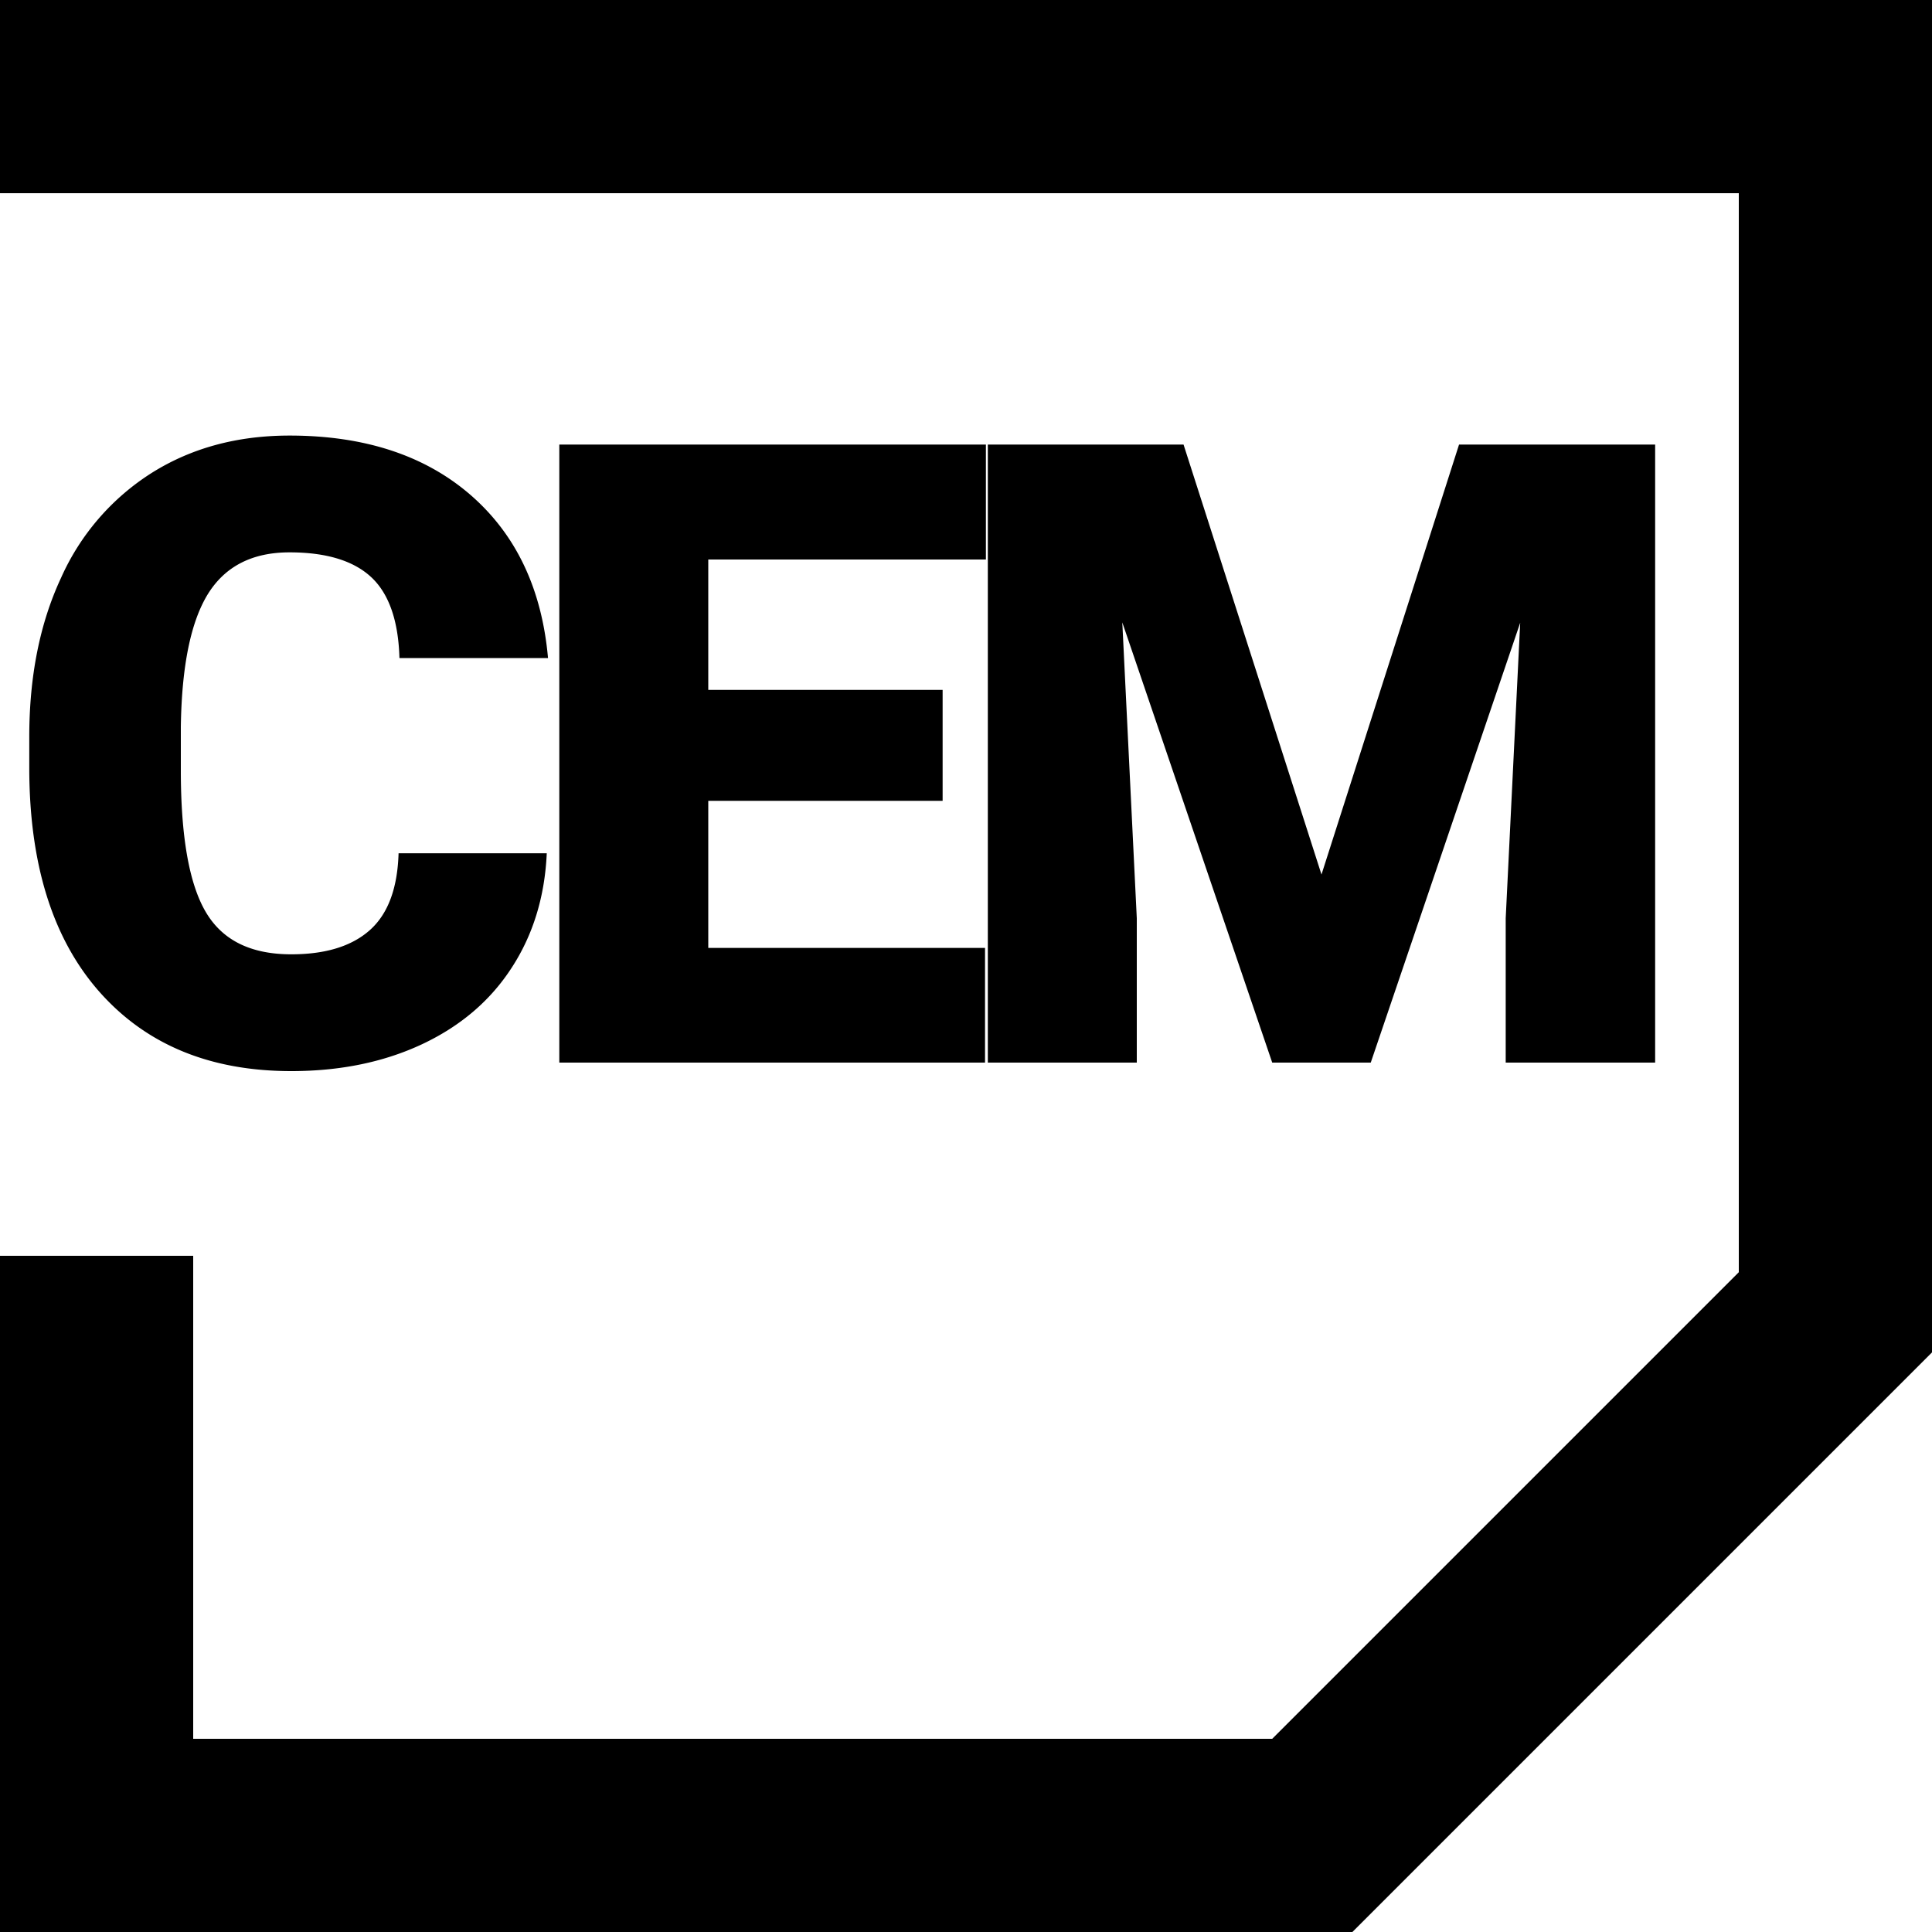
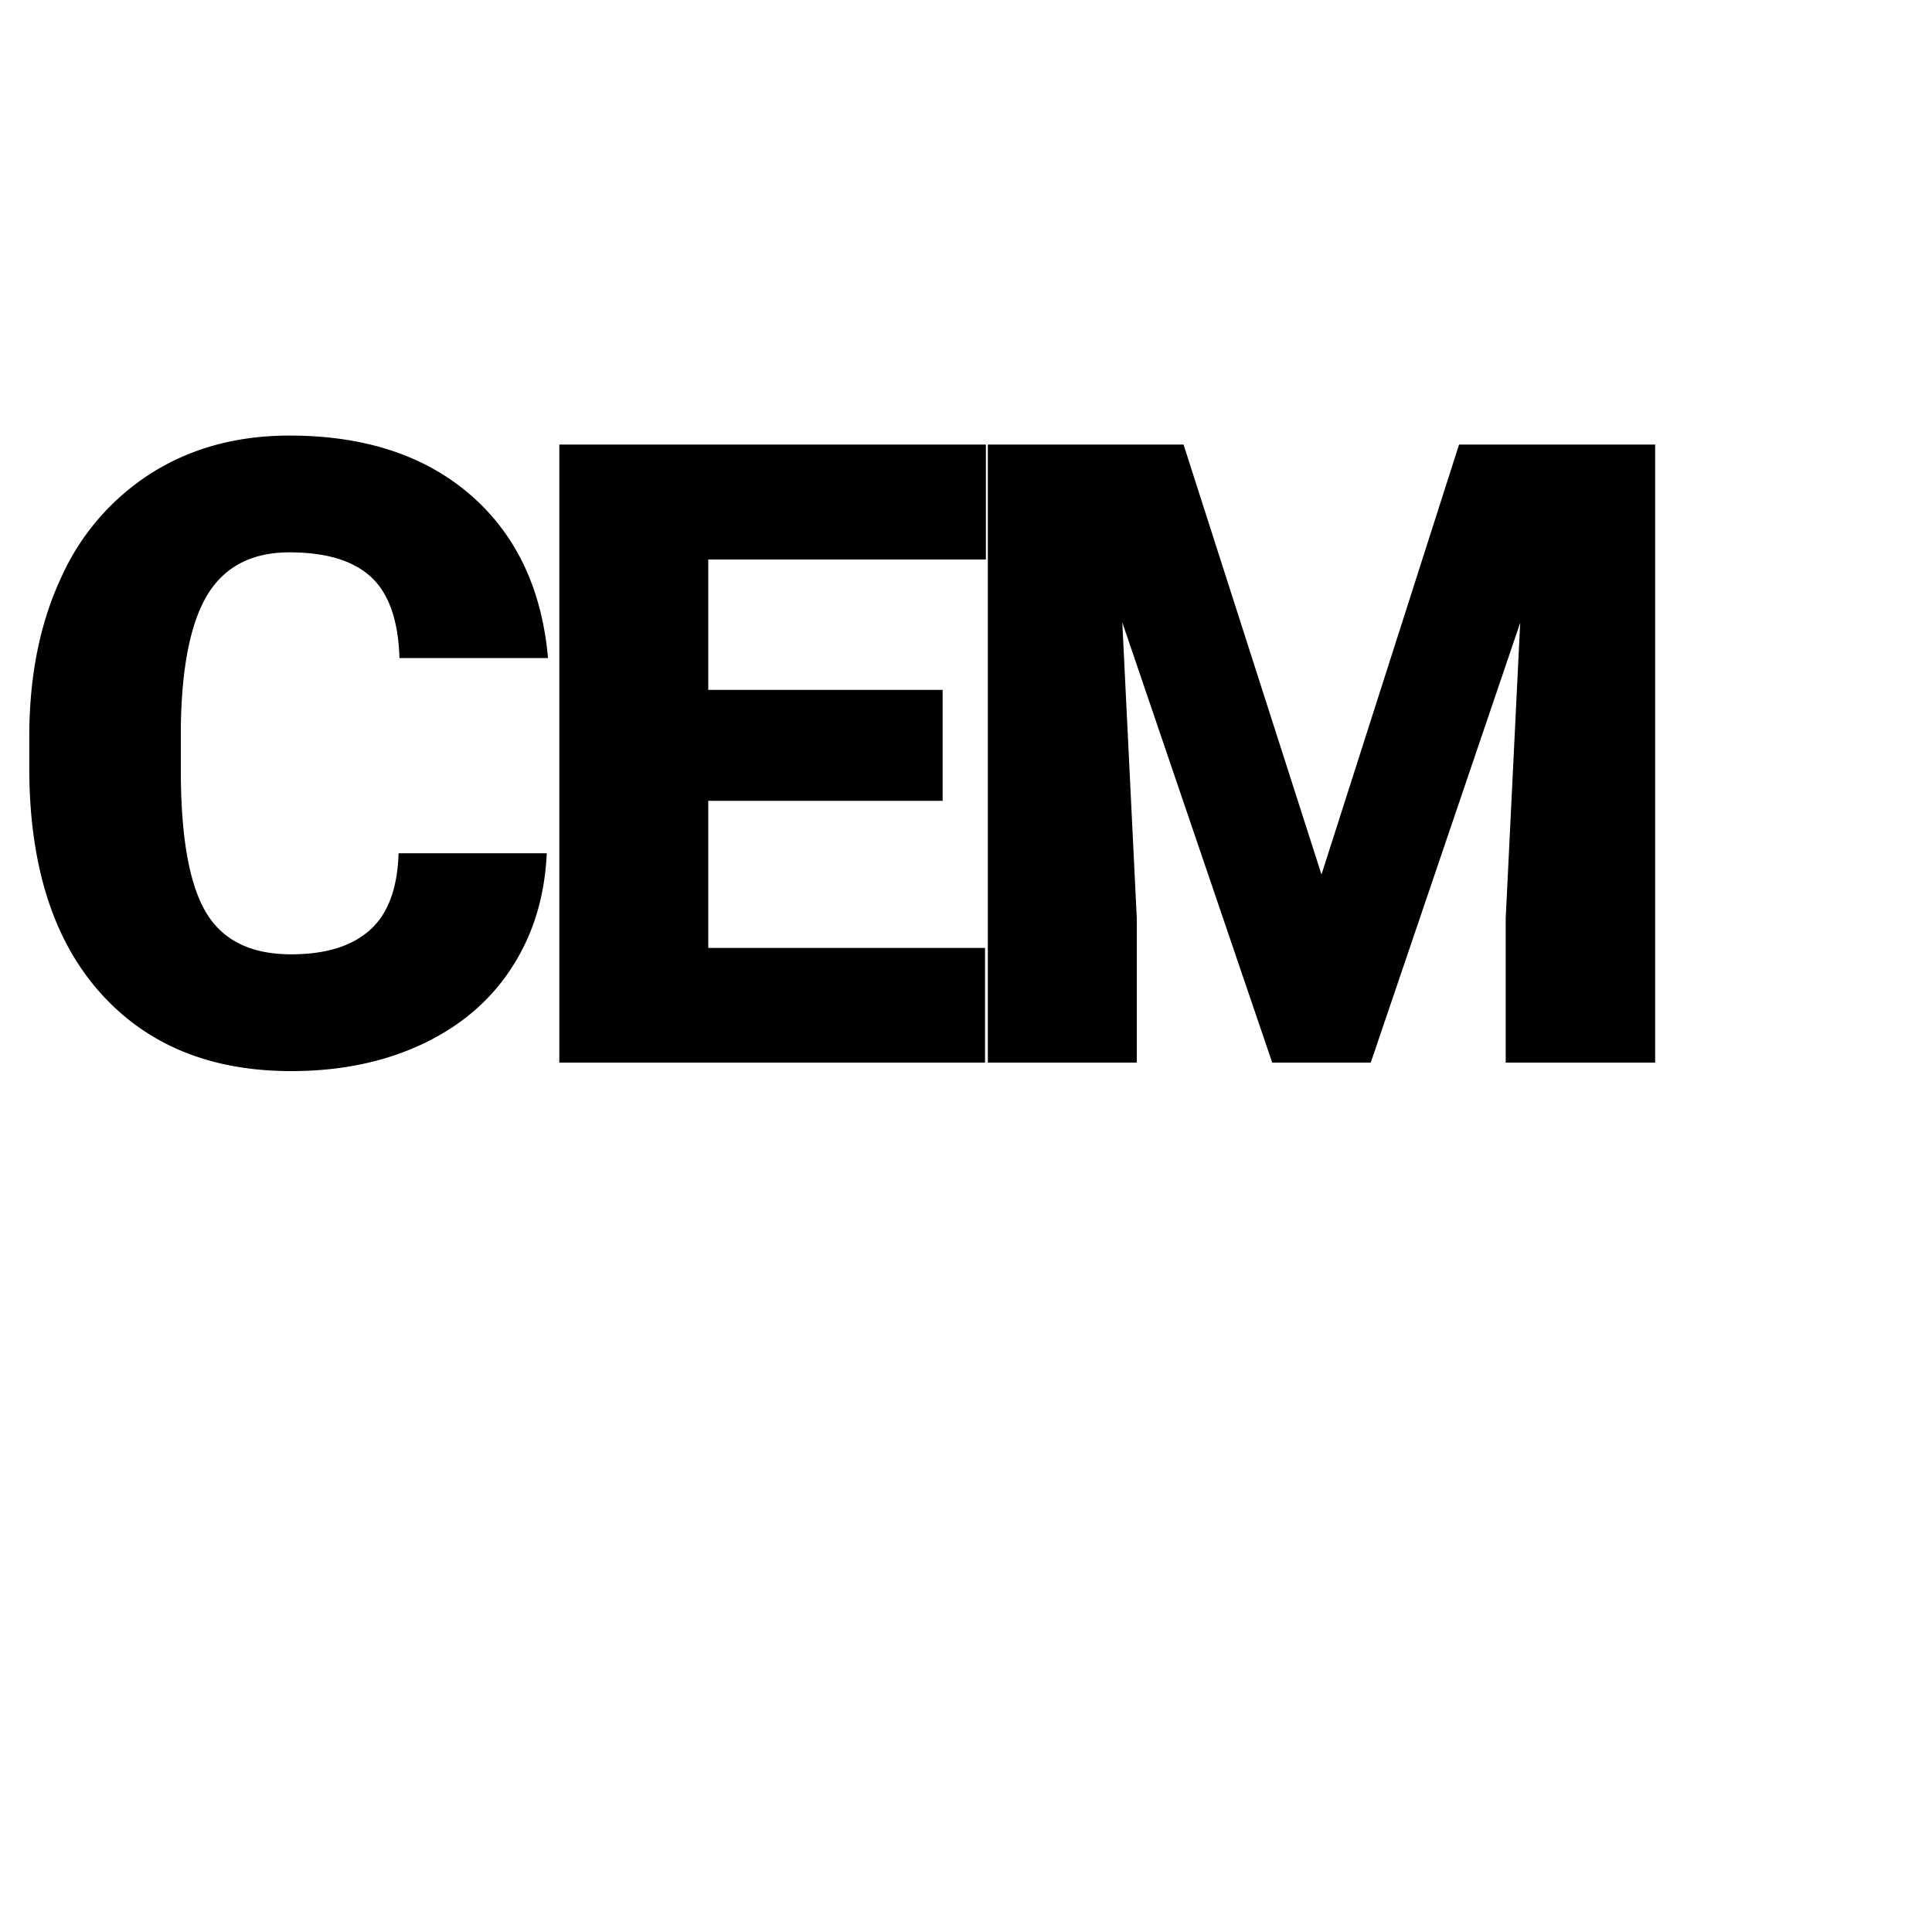
<svg xmlns="http://www.w3.org/2000/svg" viewBox="0 0 20 20" width="20" height="20">
  <g fill="#000">
-     <path d="M0 0h20v14l-6 6H0v-7h2v5h11.17L18 13.17V2H0V0z" />
    <path d="M3.015 11.088c.51 0 .963-.094 1.36-.281.397-.188.705-.452.925-.794.22-.34.34-.734.36-1.18H4.126c-.011.364-.11.629-.298.796-.188.167-.459.25-.813.25-.42 0-.714-.146-.886-.44-.171-.292-.257-.78-.257-1.462v-.453c.009-.63.103-1.088.281-1.376.179-.287.46-.43.844-.43.378 0 .66.085.844.255.184.17.283.45.294.839h1.538c-.064-.718-.332-1.281-.804-1.69-.472-.408-1.096-.613-1.872-.613-.539 0-1.014.128-1.424.385a2.48 2.48 0 0 0-.942 1.09c-.219.47-.328 1.018-.328 1.645v.317c0 .999.242 1.772.725 2.32.484.548 1.146.822 1.987.822zM10.197 11V9.813H7.332V8.29h2.426V7.142H7.332v-1.35h2.874v-1.19H5.79V11h4.407zm1.571 0V9.506l-.15-3.063L13.17 11h1.02l1.547-4.553-.15 3.059V11h1.547V4.602h-2.03L13.68 9.053l-1.428-4.451h-2.026V11h1.542z" />
  </g>
</svg>